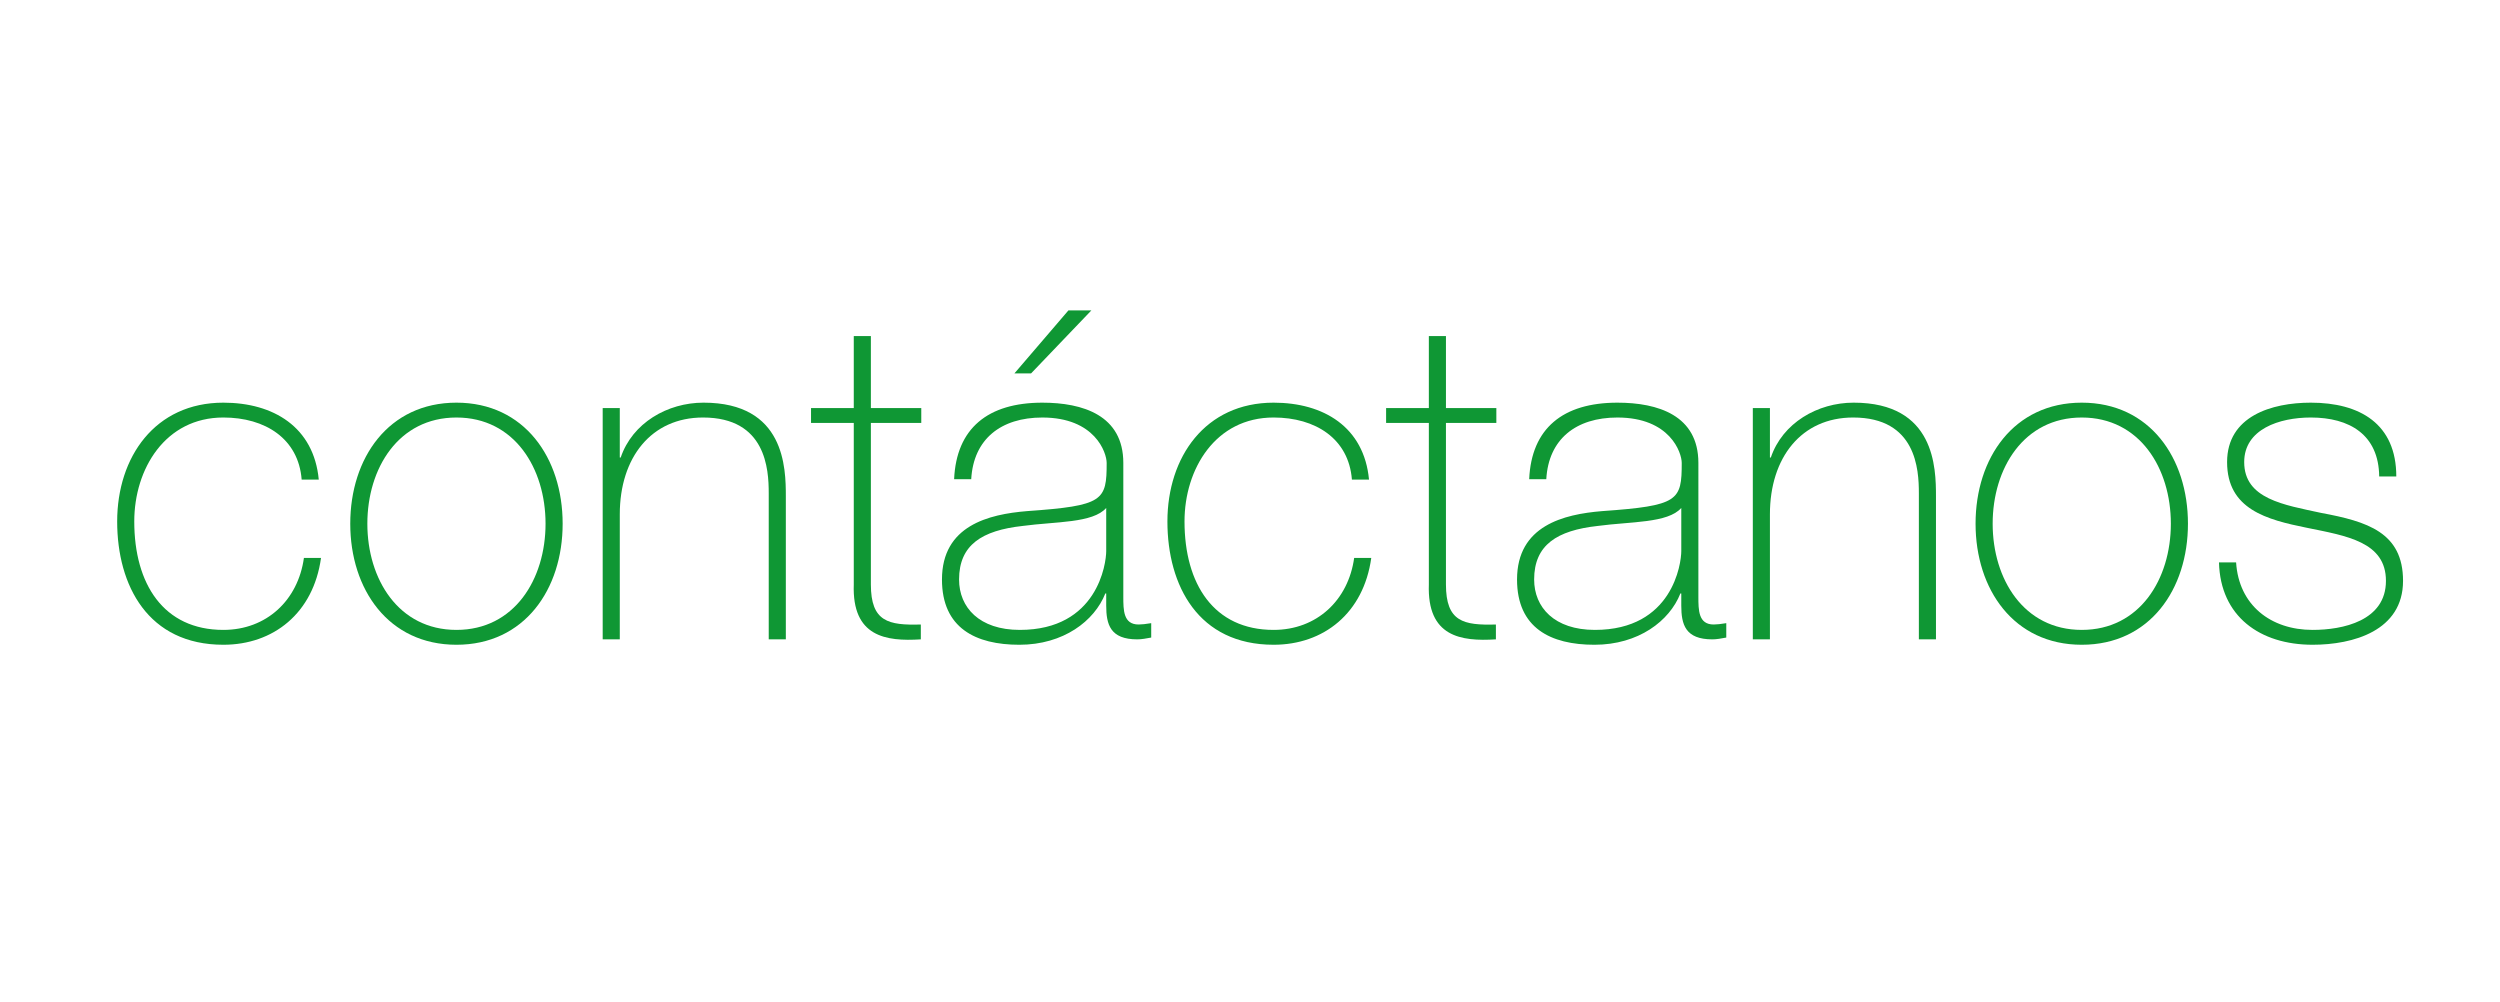
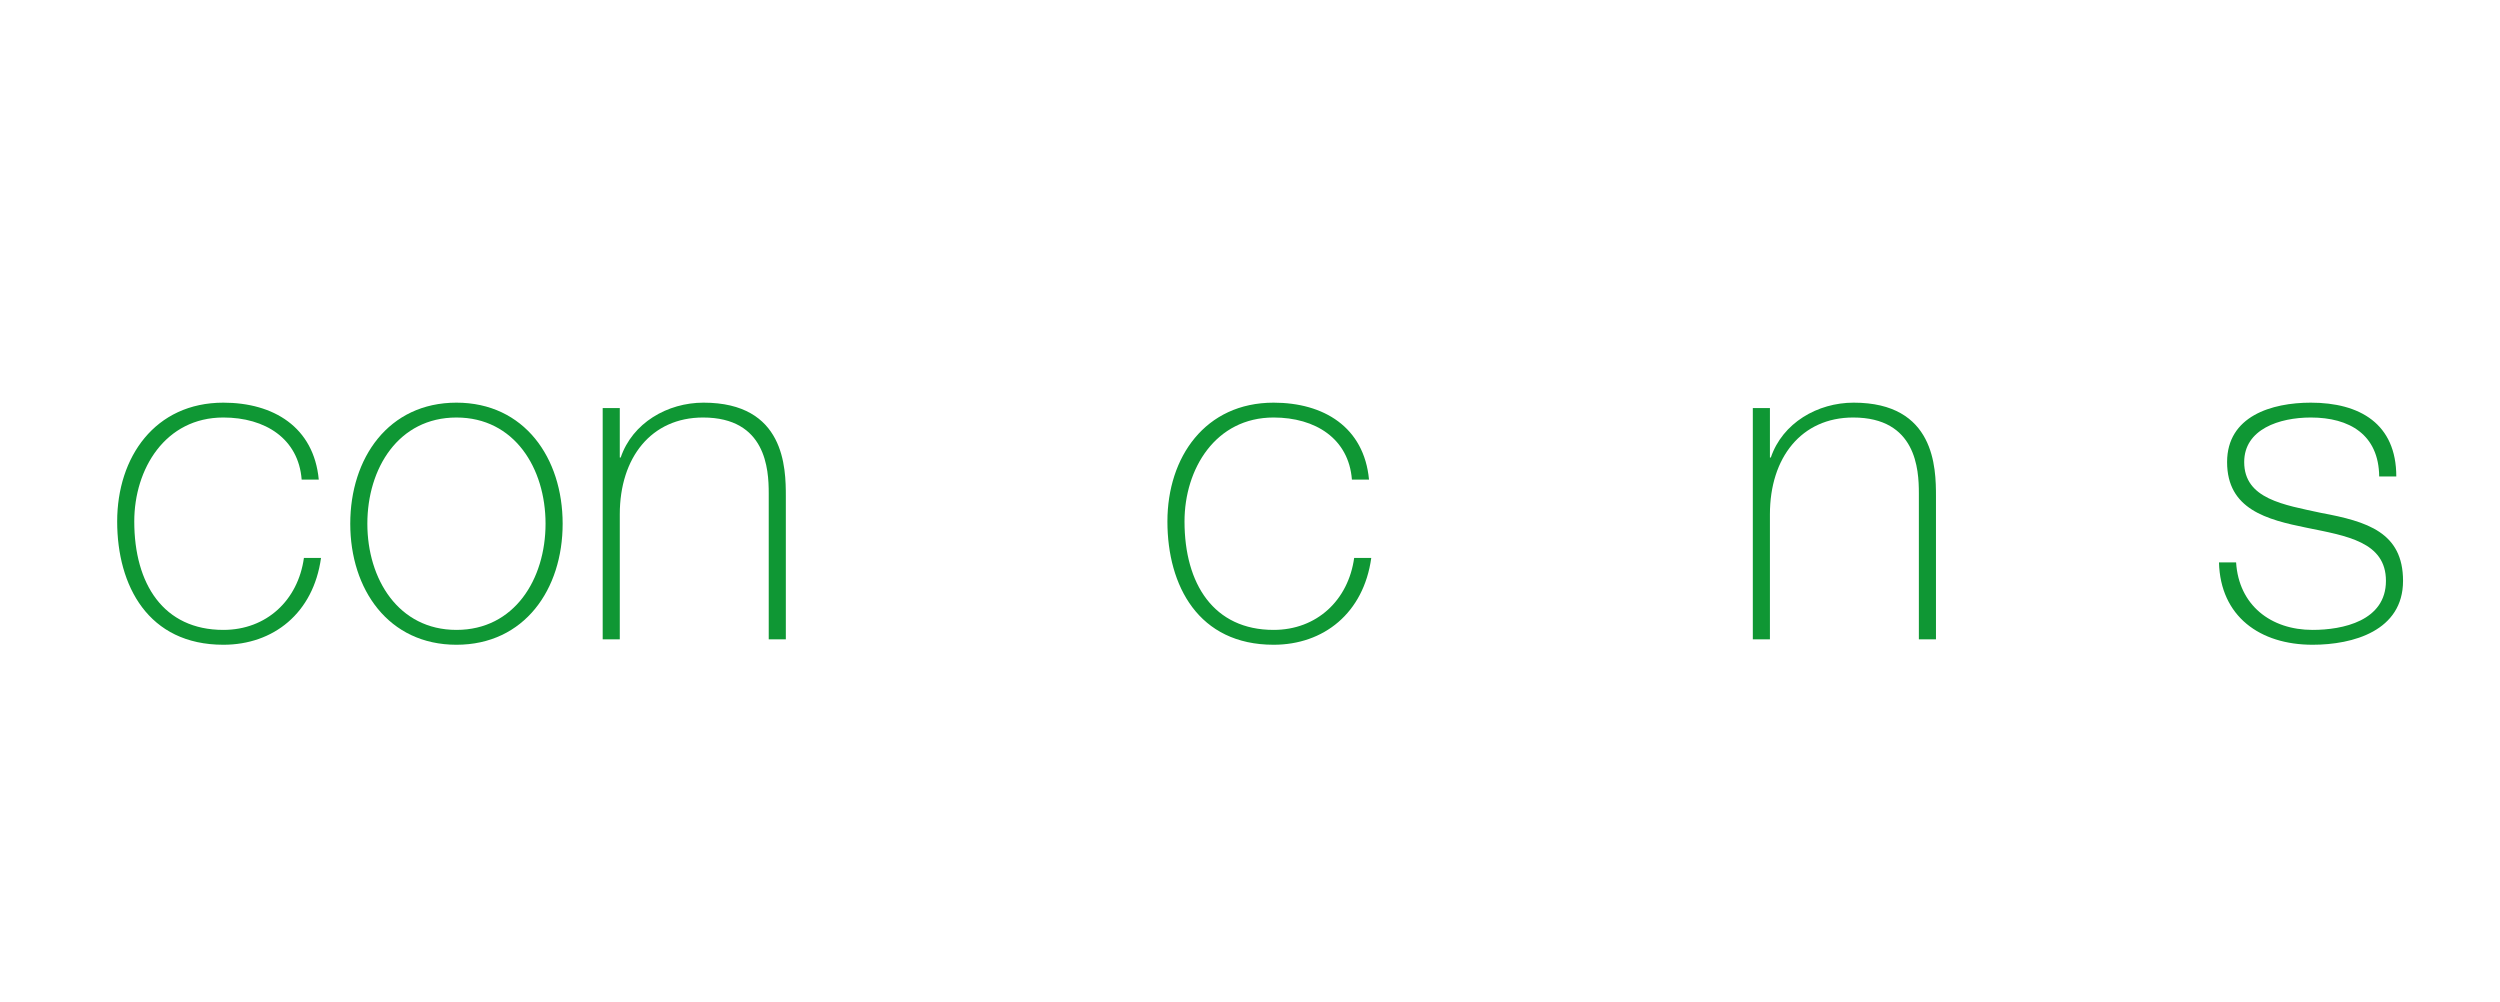
<svg xmlns="http://www.w3.org/2000/svg" version="1.1" id="Capa_1" x="0px" y="0px" width="545px" height="218.333px" viewBox="0 0 545 218.333" enable-background="new 0 0 545 218.333" xml:space="preserve">
  <g>
    <path fill="#0F9734" d="M65.763,104.554c-0.687-8.927-7.946-13.537-17.069-13.537c-12.655,0-19.424,11.183-19.424,22.66   c0,13.636,6.376,23.642,19.424,23.642c9.417,0,16.284-6.474,17.56-15.695h3.728c-1.667,12.066-10.398,18.933-21.287,18.933   c-16.383,0-23.151-12.851-23.151-26.879s8.24-25.897,23.151-25.897c10.889,0,19.718,5.297,20.797,16.774H65.763z" />
    <path fill="#0F9734" d="M99.507,87.78c14.813,0,23.151,12.065,23.151,26.389c0,14.322-8.338,26.388-23.151,26.388   s-23.151-12.065-23.151-26.388C76.356,99.845,84.694,87.78,99.507,87.78z M99.507,137.319c12.655,0,19.423-11.085,19.423-23.15   c0-12.066-6.769-23.151-19.423-23.151s-19.424,11.085-19.424,23.151C80.083,126.234,86.853,137.319,99.507,137.319z" />
    <path fill="#0F9734" d="M131.386,88.957h3.728v10.791h0.196c2.551-7.554,10.202-11.968,18.05-11.968   c17.756,0,17.952,14.224,17.952,20.404v31.195h-3.728v-31.882c0-5.199-0.588-16.48-14.322-16.48   c-11.281,0-18.148,8.73-18.148,21.091v27.271h-3.728V88.957z" />
-     <path fill="#0F9734" d="M200.838,92.194h-10.987v35.218c0,8.142,3.826,8.927,10.889,8.73v3.237   c-7.652,0.49-15.009-0.589-14.617-11.968V92.194h-9.319v-3.237h9.319V73.261h3.728v15.695h10.987V92.194z" />
-     <path fill="#0F9734" d="M244.882,130.06c0,2.943,0,6.082,3.336,6.082c0.687,0,1.569-0.098,2.746-0.294v3.139   c-1.079,0.196-2.06,0.393-3.041,0.393c-5.886,0-6.769-3.237-6.769-7.357v-2.648h-0.196c-2.354,5.983-9.123,11.183-18.737,11.183   c-9.516,0-16.873-3.629-16.873-14.224c0-11.772,10.203-14.225,18.541-14.911c16.677-1.178,17.363-2.257,17.363-10.497   c0-2.256-2.55-9.907-14.027-9.907c-9.025,0-15.01,4.708-15.5,13.439h-3.728c0.49-11.086,7.357-16.677,19.228-16.677   c8.828,0,17.657,2.746,17.657,13.145V130.06z M241.155,110.735c-2.943,3.335-10.987,2.942-18.246,3.924   c-8.829,0.98-13.832,4.12-13.832,11.674c0,6.082,4.414,10.986,13.243,10.986c16.971,0,18.835-14.519,18.835-17.167V110.735z    M232.915,67.669h5.003l-13.146,13.733h-3.63L232.915,67.669z" />
    <path fill="#0F9734" d="M294.716,104.554c-0.687-8.927-7.946-13.537-17.069-13.537c-12.656,0-19.424,11.183-19.424,22.66   c0,13.636,6.377,23.642,19.424,23.642c9.417,0,16.284-6.474,17.56-15.695h3.728c-1.667,12.066-10.398,18.933-21.287,18.933   c-16.383,0-23.152-12.851-23.152-26.879s8.24-25.897,23.152-25.897c10.889,0,19.718,5.297,20.797,16.774H294.716z" />
-     <path fill="#0F9734" d="M326.203,92.194h-10.987v35.218c0,8.142,3.826,8.927,10.89,8.73v3.237   c-7.652,0.49-15.01-0.589-14.617-11.968V92.194h-9.319v-3.237h9.319V73.261h3.728v15.695h10.987V92.194z" />
-     <path fill="#0F9734" d="M370.247,130.06c0,2.943,0,6.082,3.336,6.082c0.687,0,1.569-0.098,2.746-0.294v3.139   c-1.079,0.196-2.06,0.393-3.041,0.393c-5.886,0-6.769-3.237-6.769-7.357v-2.648h-0.196c-2.354,5.983-9.123,11.183-18.737,11.183   c-9.516,0-16.872-3.629-16.872-14.224c0-11.772,10.202-14.225,18.54-14.911c16.677-1.178,17.363-2.257,17.363-10.497   c0-2.256-2.55-9.907-14.027-9.907c-9.025,0-15.01,4.708-15.5,13.439h-3.728c0.49-11.086,7.357-16.677,19.228-16.677   c8.828,0,17.657,2.746,17.657,13.145V130.06z M366.52,110.735c-2.943,3.335-10.987,2.942-18.246,3.924   c-8.829,0.98-13.832,4.12-13.832,11.674c0,6.082,4.414,10.986,13.243,10.986c16.971,0,18.835-14.519,18.835-17.167V110.735z" />
    <path fill="#0F9734" d="M382.115,88.957h3.729v10.791h0.196c2.55-7.554,10.202-11.968,18.05-11.968   c17.756,0,17.952,14.224,17.952,20.404v31.195h-3.728v-31.882c0-5.199-0.589-16.48-14.323-16.48   c-11.281,0-18.147,8.73-18.147,21.091v27.271h-3.729V88.957z" />
-     <path fill="#0F9734" d="M453.823,87.78c14.813,0,23.151,12.065,23.151,26.389c0,14.322-8.338,26.388-23.151,26.388   c-14.812,0-23.15-12.065-23.15-26.388C430.673,99.845,439.011,87.78,453.823,87.78z M453.823,137.319   c12.655,0,19.424-11.085,19.424-23.15c0-12.066-6.769-23.151-19.424-23.151c-12.654,0-19.423,11.085-19.423,23.151   C434.4,126.234,441.169,137.319,453.823,137.319z" />
    <path fill="#0F9734" d="M487.469,122.605c0.588,9.319,7.553,14.714,16.677,14.714c6.572,0,15.989-1.962,15.989-10.692   c0-8.534-8.632-9.81-17.265-11.575c-8.731-1.767-17.364-4.022-17.364-14.323c0-10.006,9.712-12.948,18.247-12.948   c10.692,0,18.639,4.61,18.639,16.088h-3.728c-0.099-9.123-6.475-12.851-14.911-12.851c-6.867,0-14.519,2.55-14.519,9.711   c0,8.045,8.633,9.32,16.774,11.086c10.006,1.863,17.854,4.218,17.854,14.812c0,10.889-10.89,13.93-19.718,13.93   c-11.478,0-20.11-6.18-20.405-17.951H487.469z" />
  </g>
</svg>